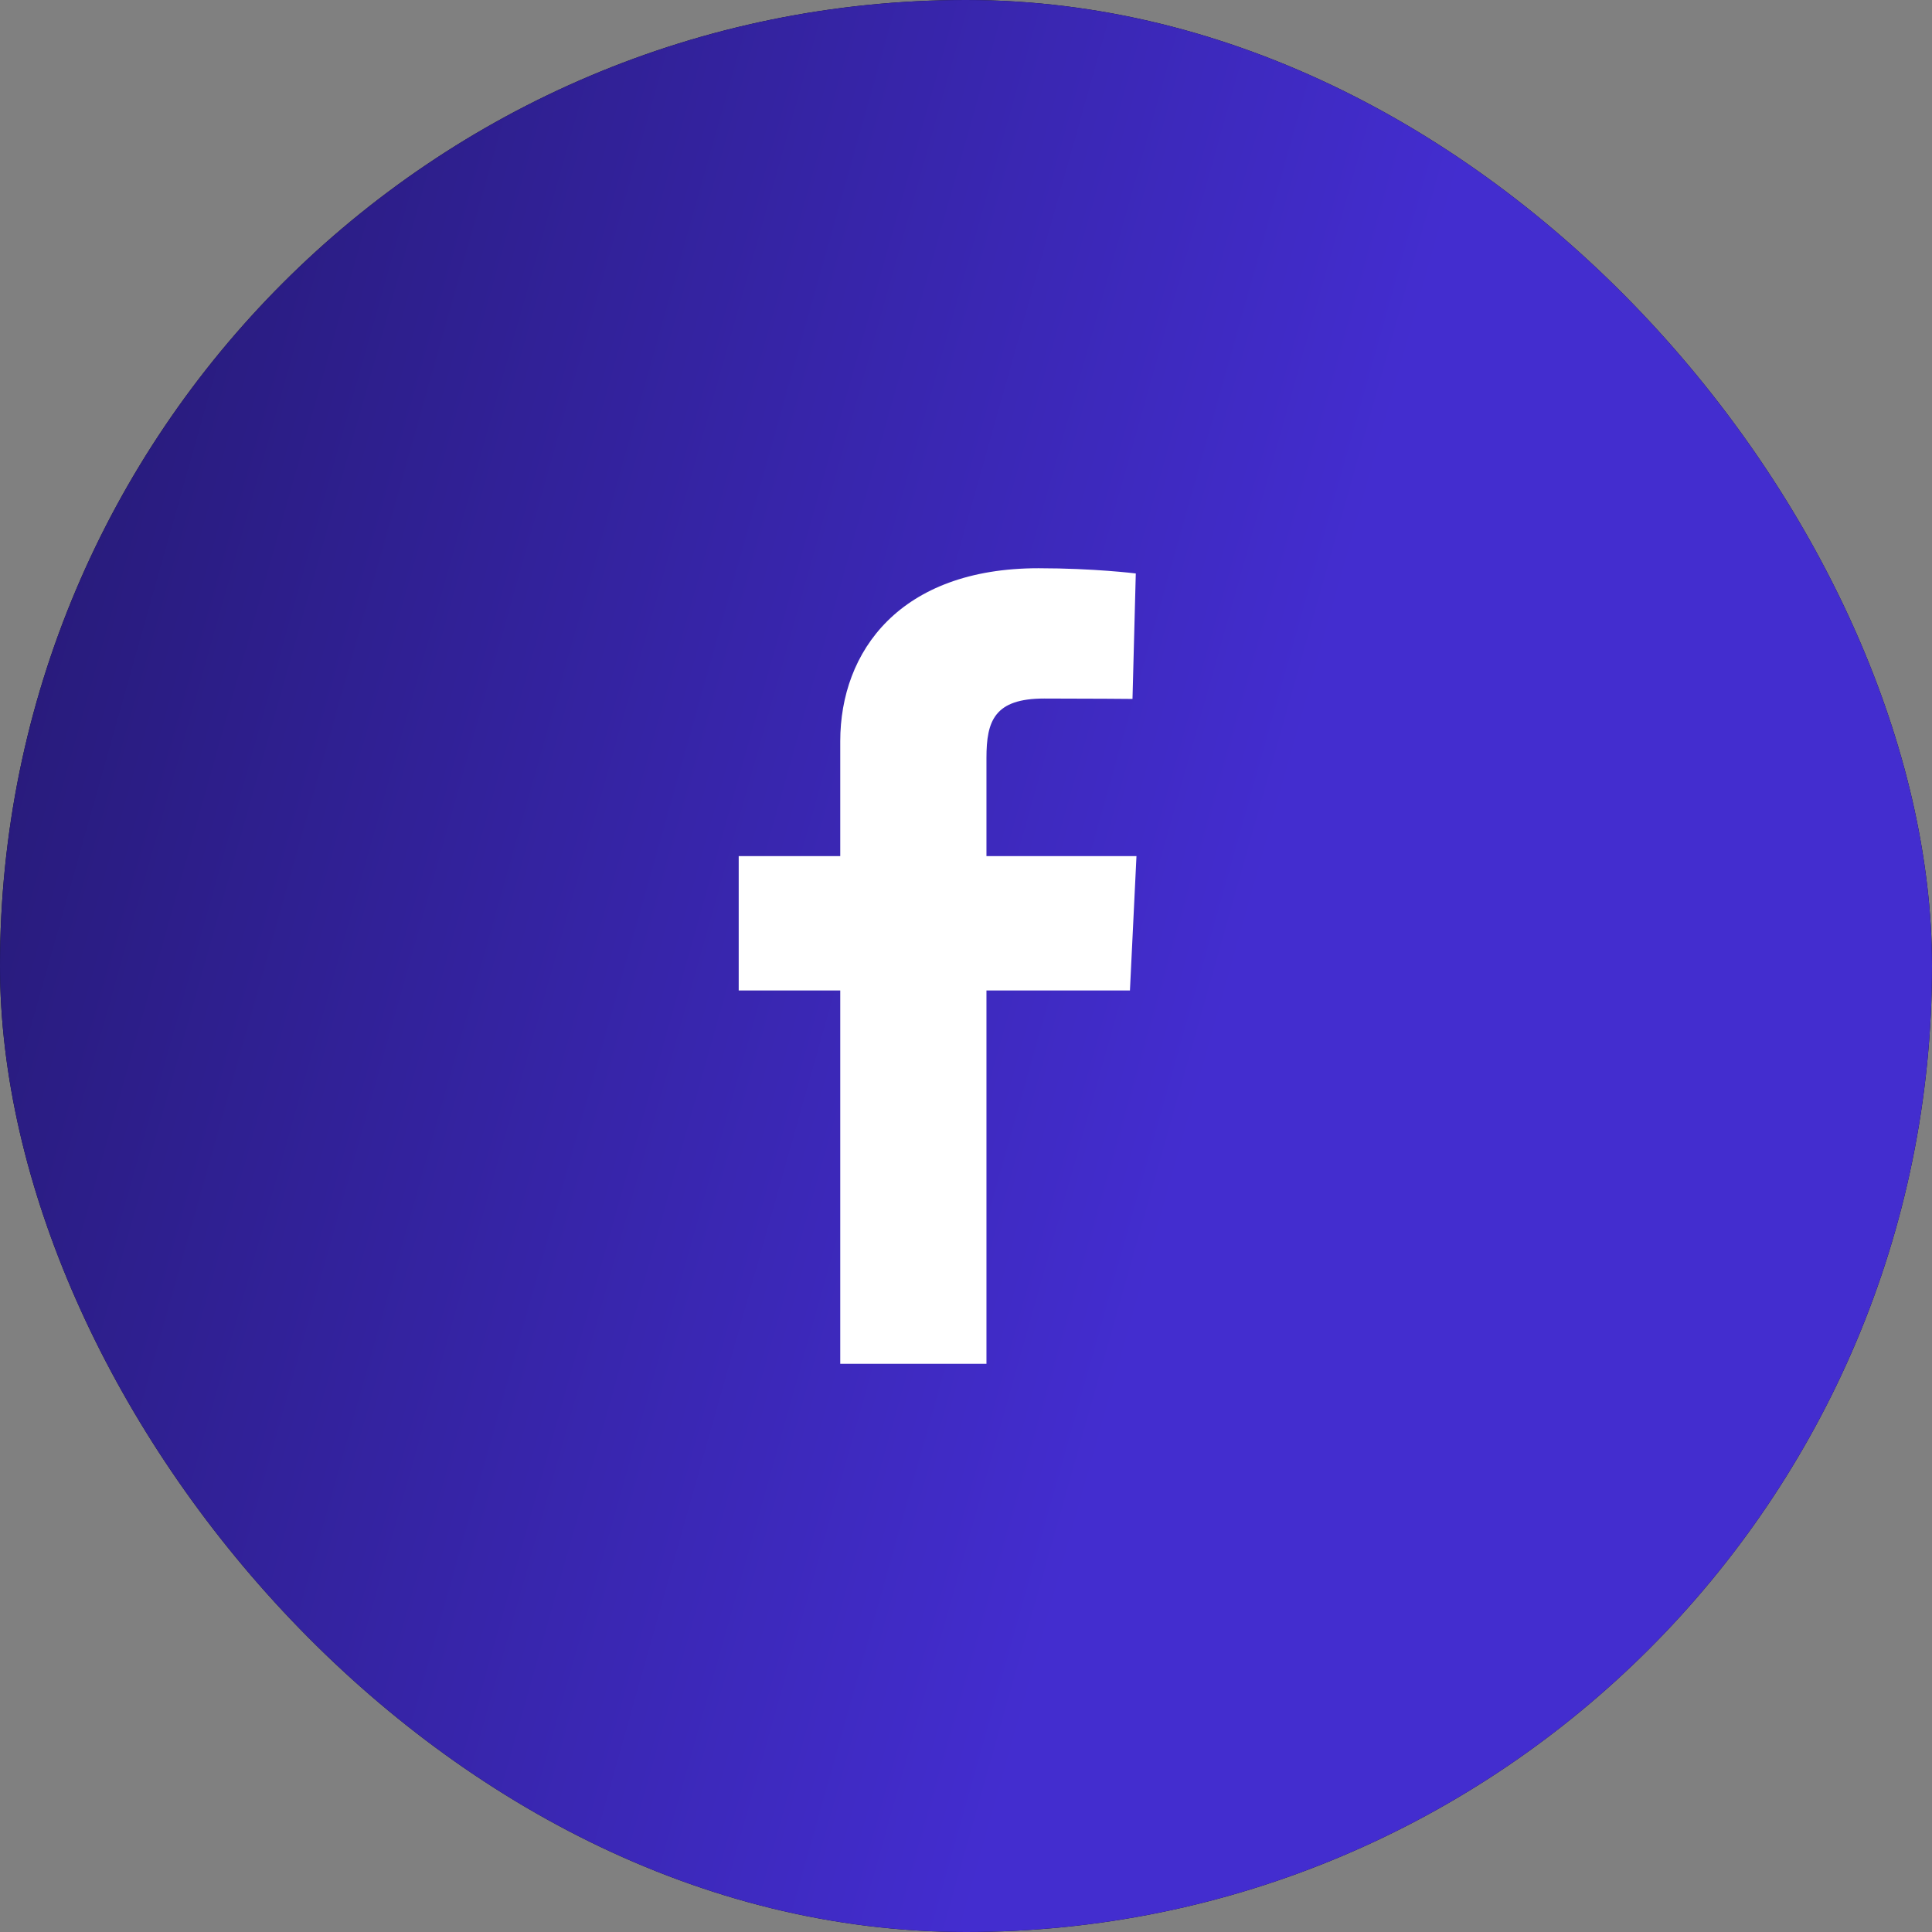
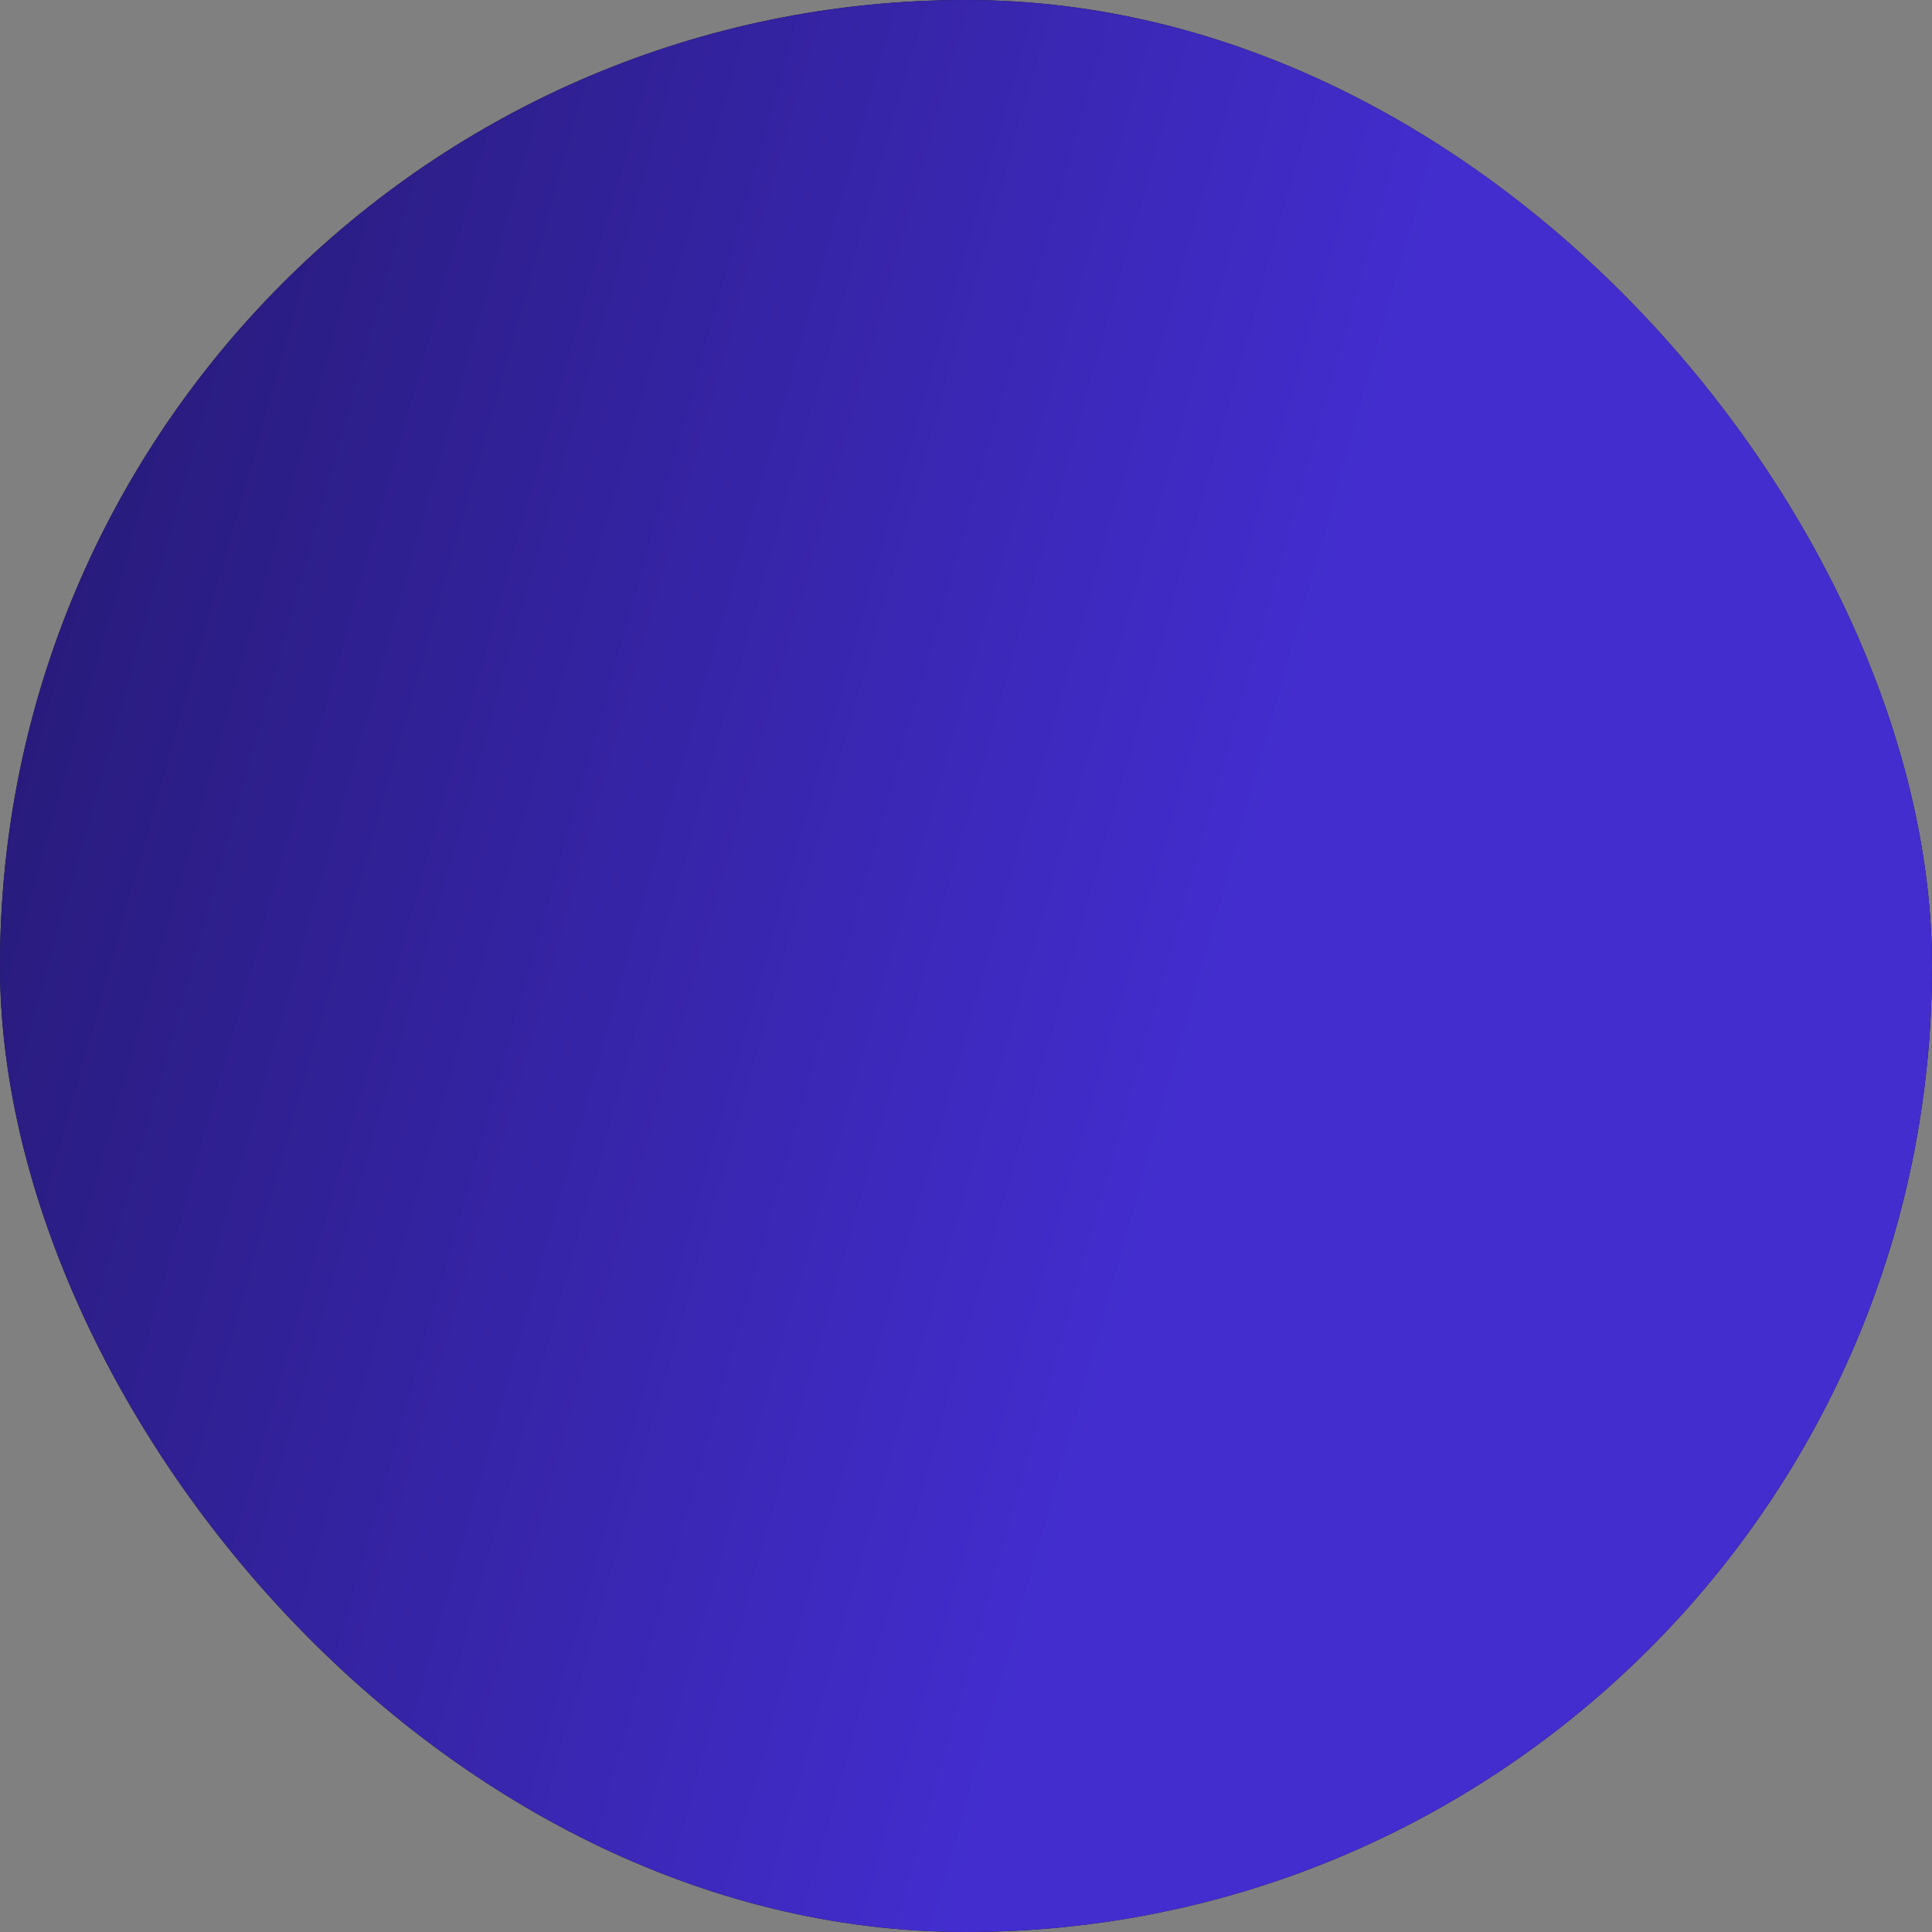
<svg xmlns="http://www.w3.org/2000/svg" width="34" height="34" viewBox="0 0 34 34" fill="none">
  <rect x="0" y="0" width="34" height="34" fill="#808080" stroke="none" />
  <rect width="34" height="34" rx="17" fill="#09061B" />
  <rect width="34" height="34" rx="17" fill="url(#paint0_linear_2_3372)" />
  <g clip-path="url(#clip0_2_3372)">
-     <path d="M14.787 24V17.431H13V15.066H14.787V13.045C14.787 11.458 15.842 10 18.275 10C19.259 10 19.988 10.092 19.988 10.092L19.93 12.3C19.93 12.3 19.188 12.293 18.377 12.293C17.5 12.293 17.36 12.686 17.36 13.338V15.066H20L19.885 17.431H17.36V24H14.787Z" fill="white" />
-   </g>
+     </g>
  <defs>
    <linearGradient id="paint0_linear_2_3372" x1="-0.937" y1="-1.417" x2="24.931" y2="5.88" gradientUnits="userSpaceOnUse">
      <stop stop-color="#221769" />
      <stop offset="1" stop-color="#432DCF" />
    </linearGradient>
    <clipPath id="clip0_2_3372">
      <rect width="7" height="14" fill="white" transform="translate(13 10)" />
    </clipPath>
  </defs>
</svg>